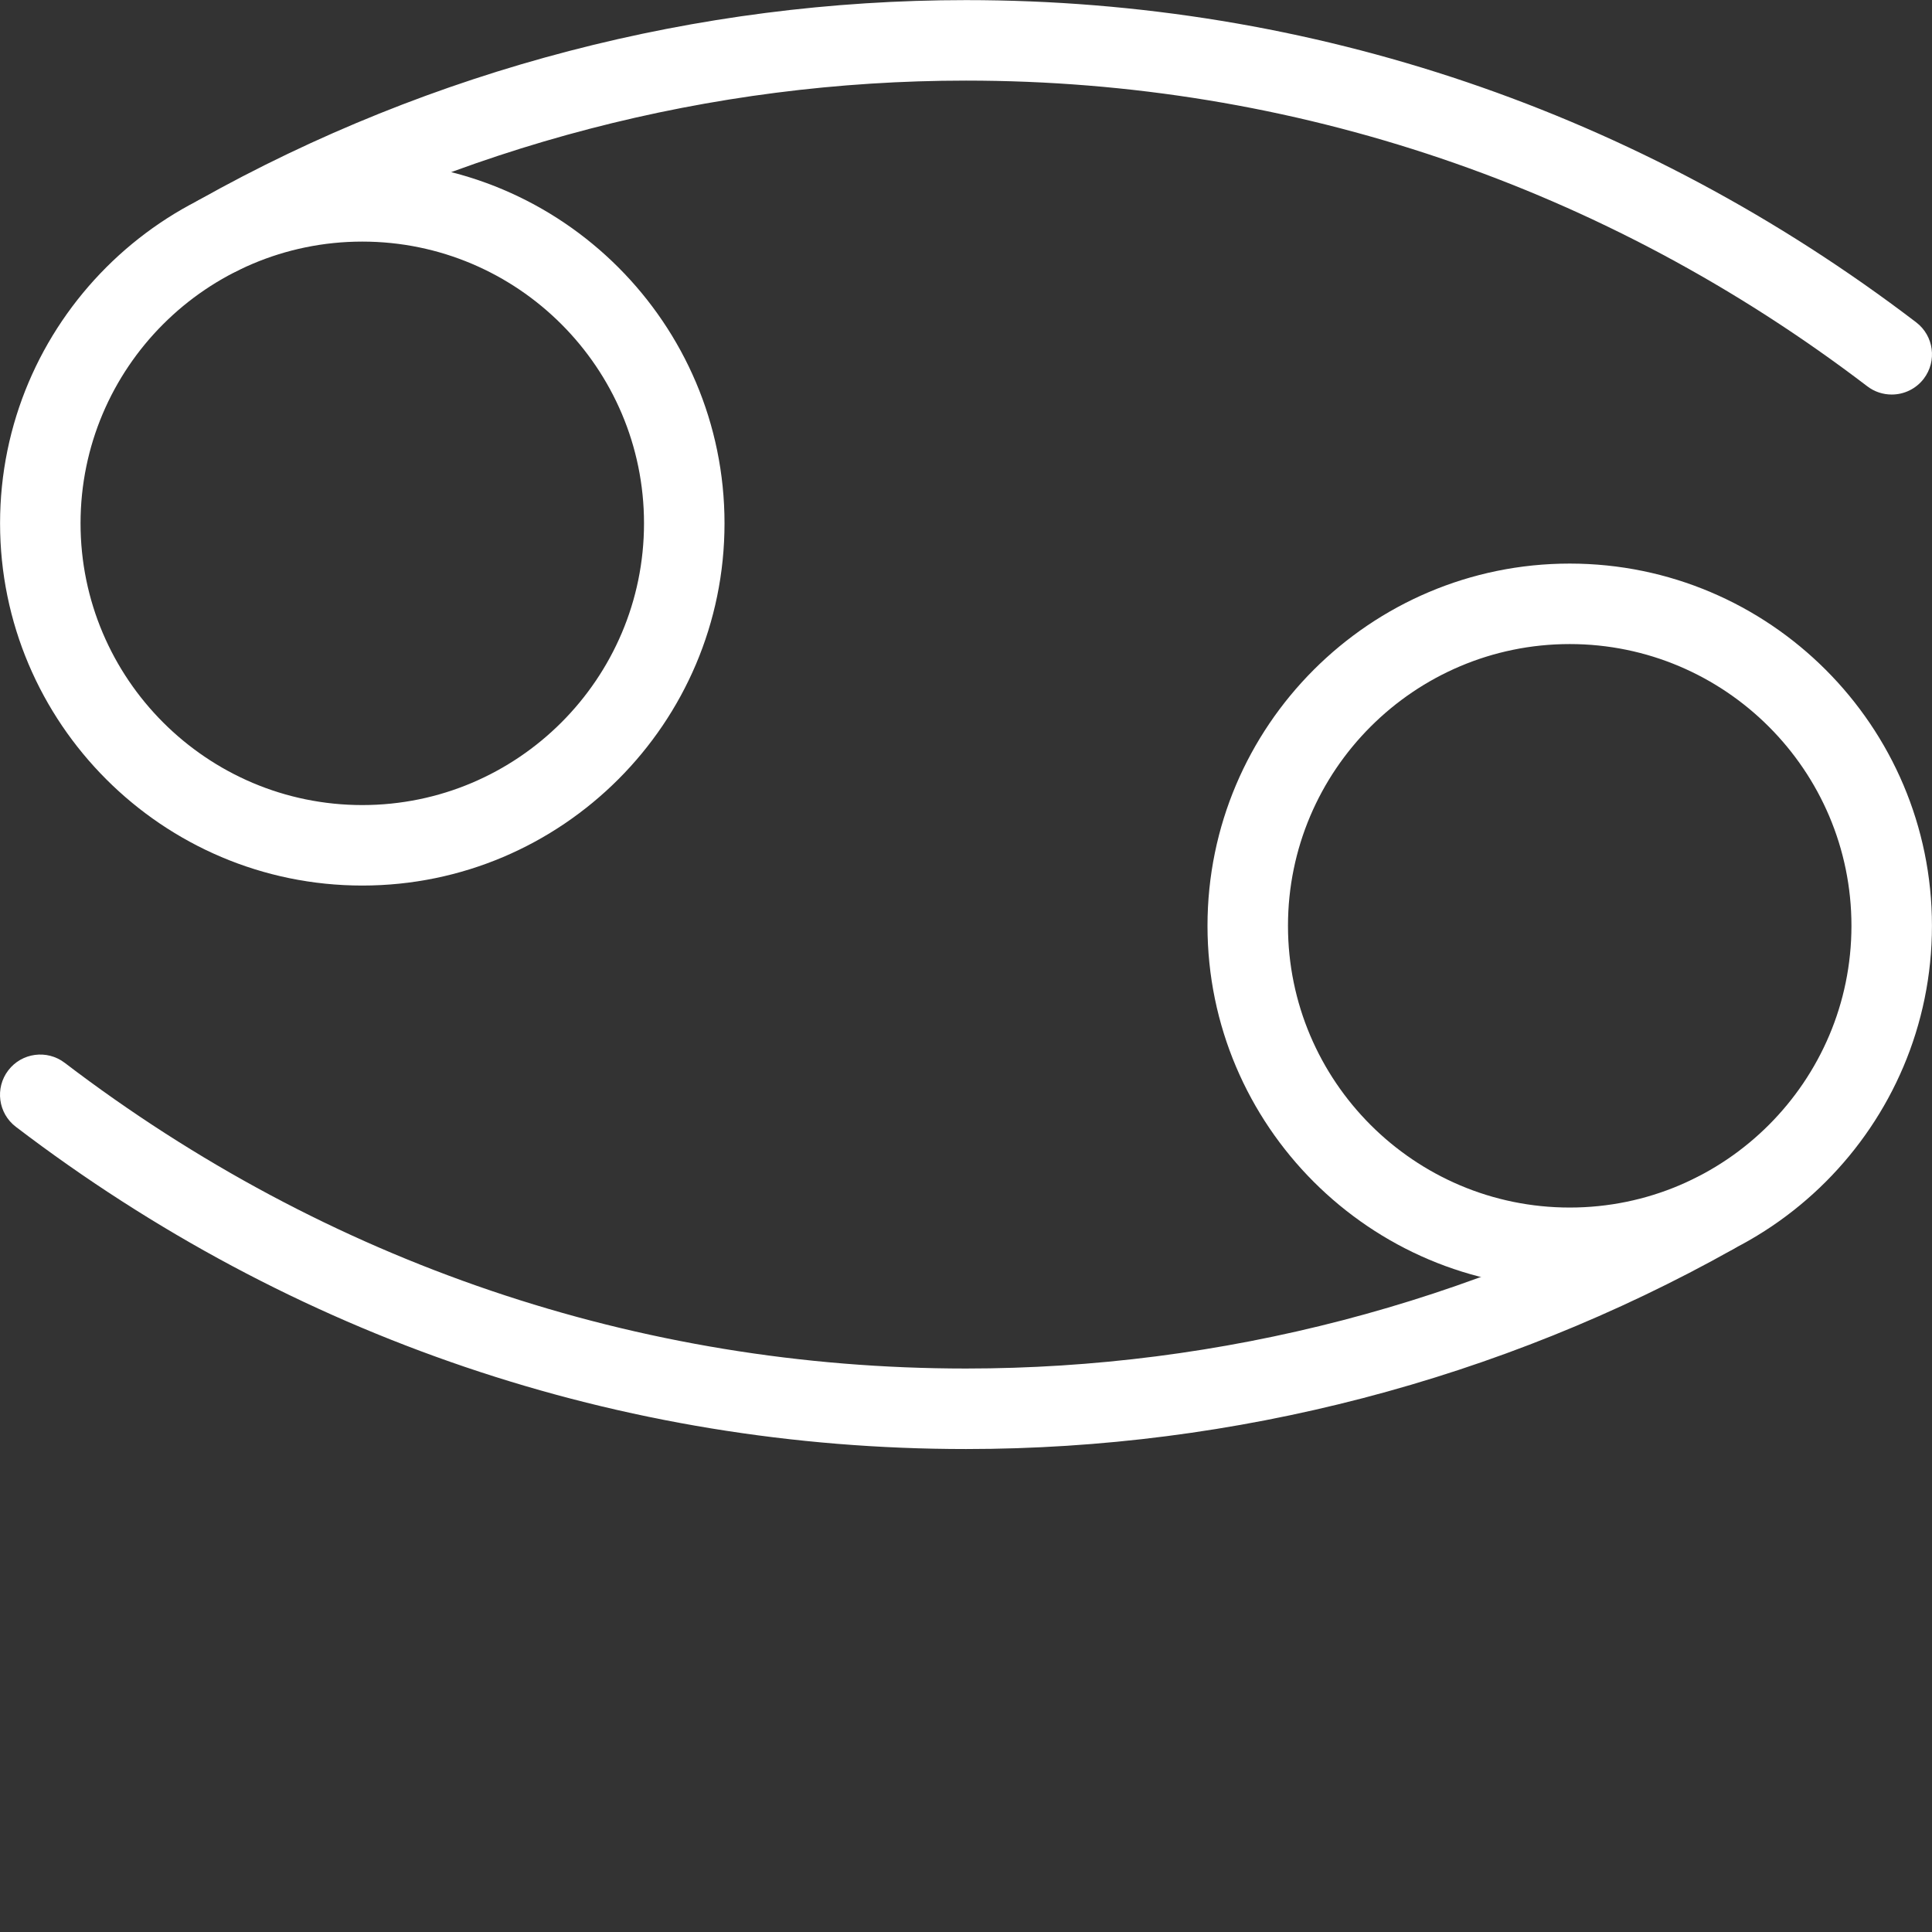
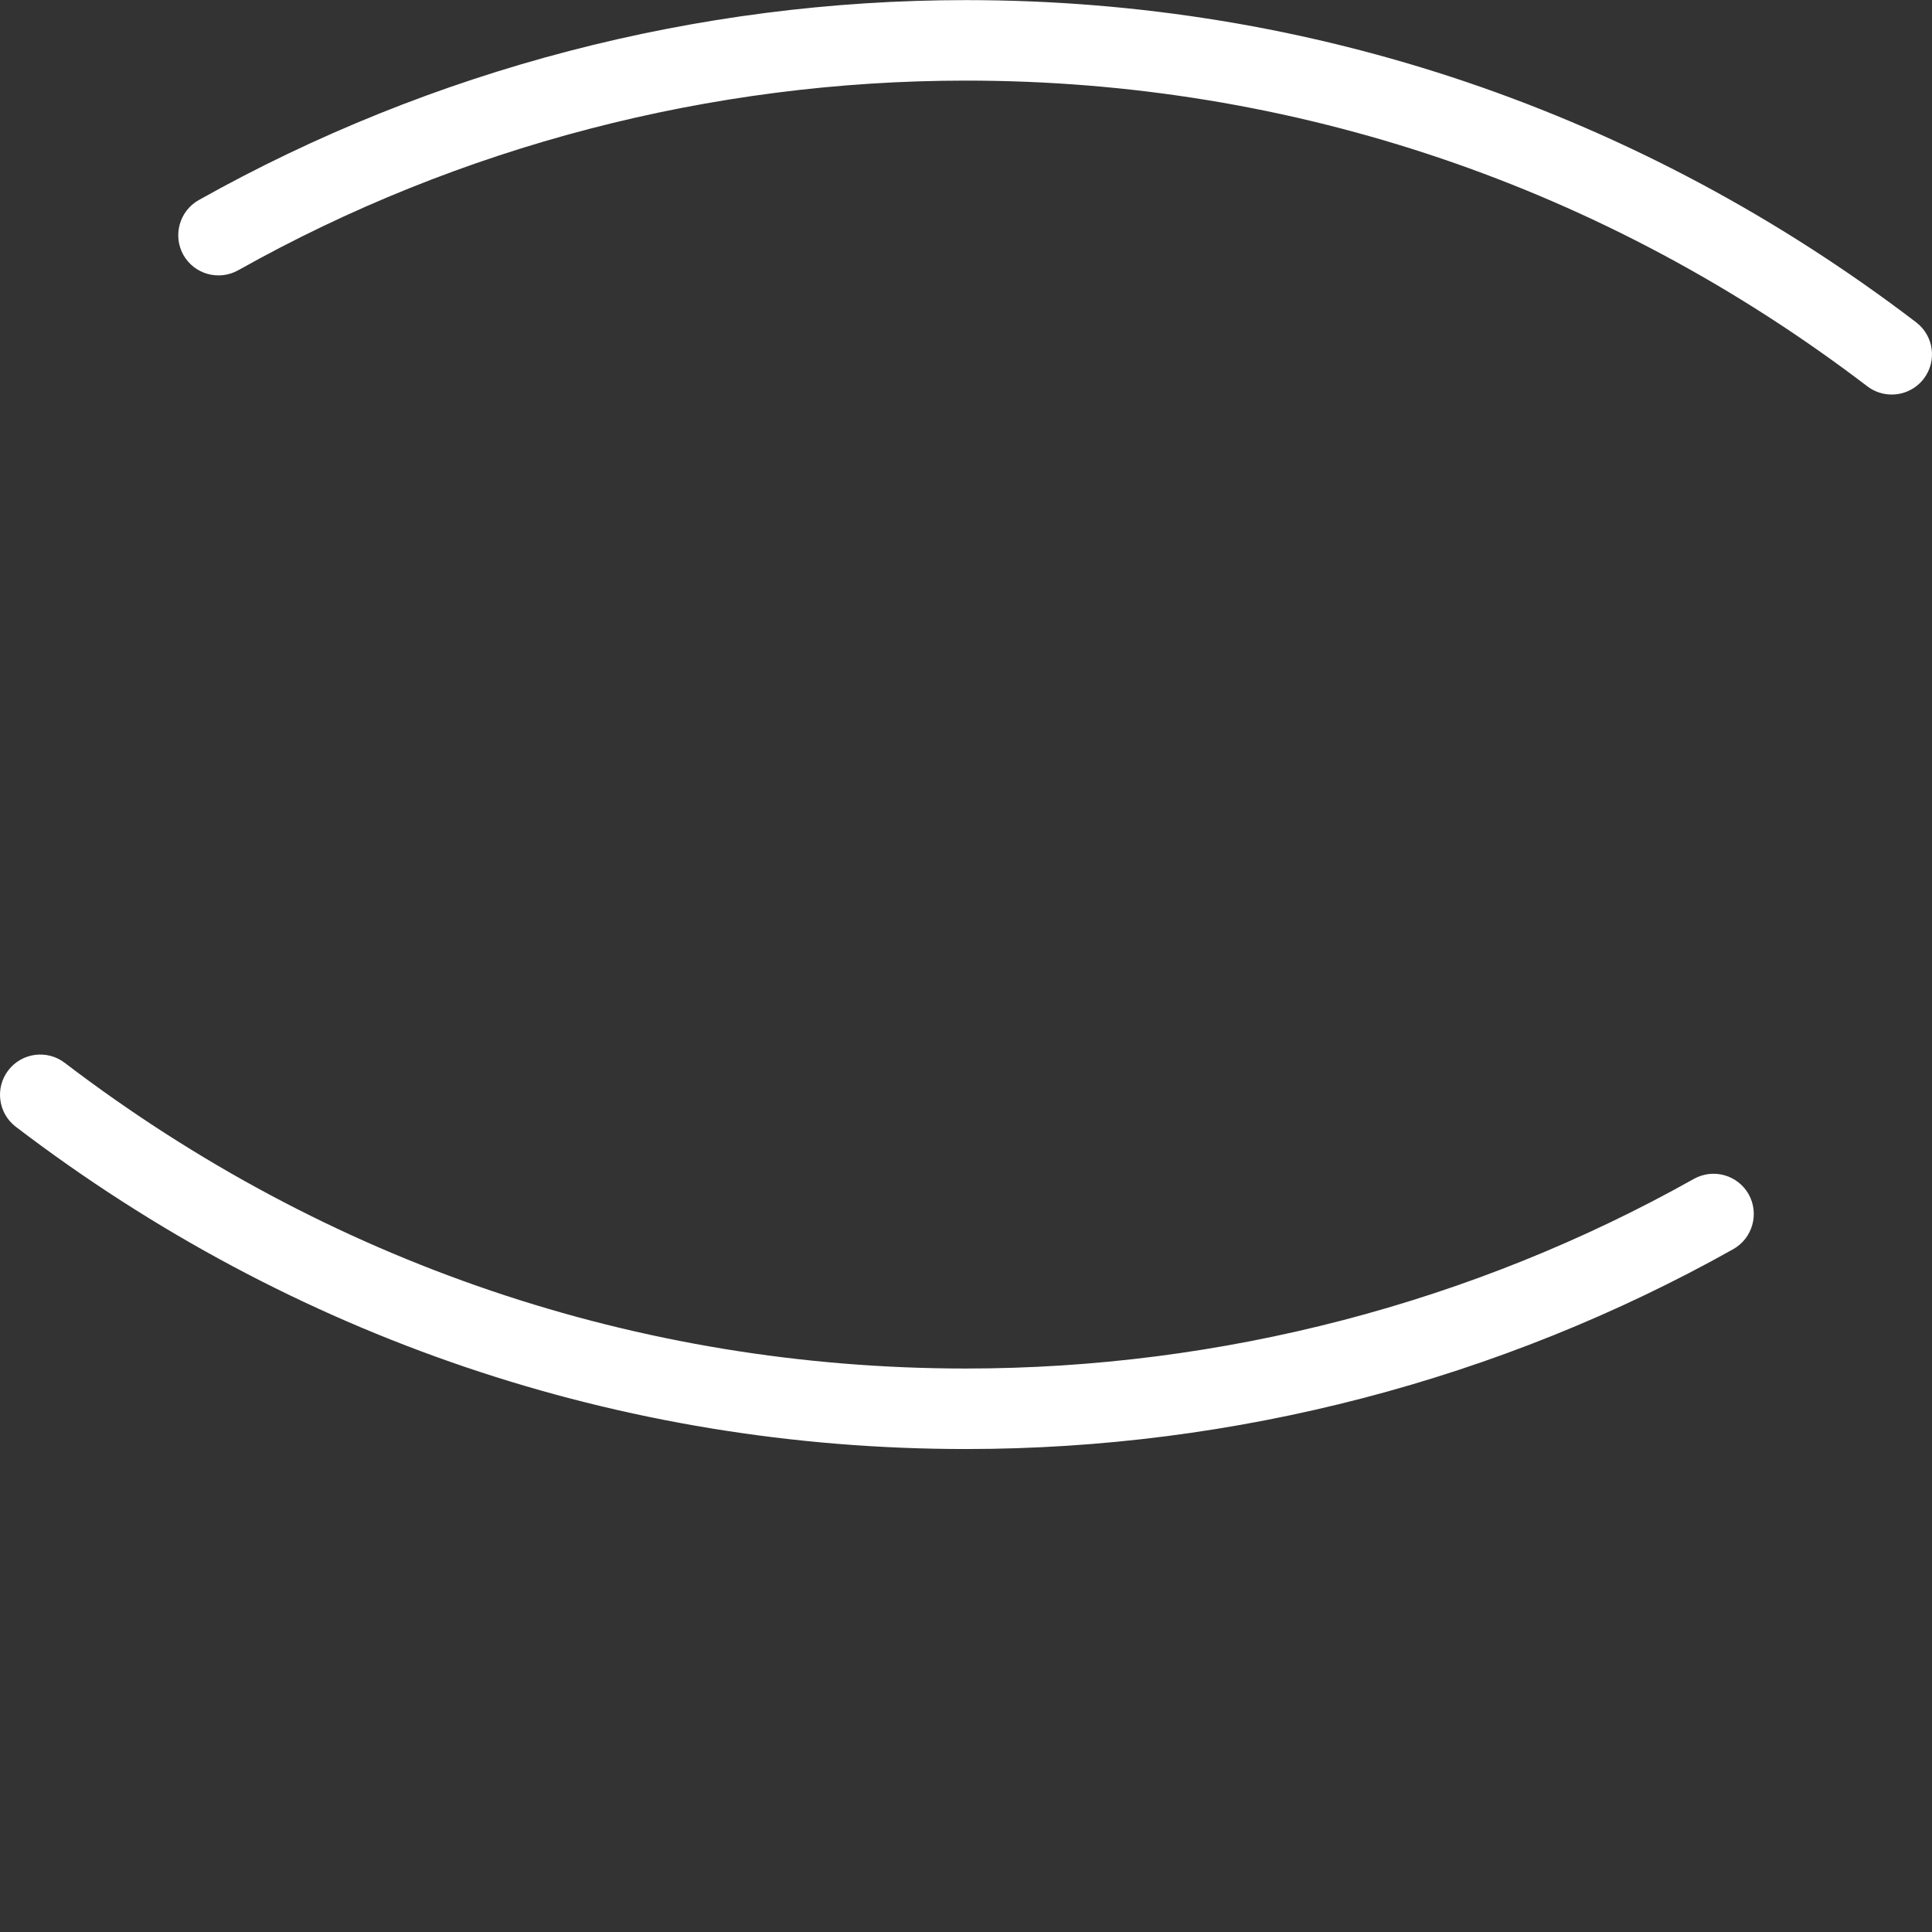
<svg xmlns="http://www.w3.org/2000/svg" width="512" height="512" viewBox="0 0 512 512" fill="none">
  <rect x="0" y="0" width="512" height="512" fill="#333333" stroke="none" />
  <g clip-path="url(#clip0_428_96)">
-     <path d="M96.01 234.681C43.083 234.681 0.016 191.613 0.016 138.686C0.016 85.763 43.083 42.691 96.01 42.691C148.932 42.691 192.005 85.763 192.005 138.686C192.005 191.613 148.932 234.681 96.01 234.681ZM96.01 64.026C54.837 64.026 21.346 97.516 21.346 138.686C21.346 179.859 54.837 213.35 96.01 213.35C137.179 213.35 170.67 179.859 170.67 138.686C170.67 97.516 137.179 64.026 96.01 64.026ZM415.993 341.343C363.066 341.343 319.998 298.27 319.998 245.348C319.998 192.421 363.066 149.354 415.993 149.354C468.915 149.354 511.988 192.421 511.988 245.348C511.988 298.27 468.915 341.343 415.993 341.343ZM415.993 170.684C374.819 170.684 341.329 204.175 341.329 245.348C341.329 286.518 374.819 320.012 415.993 320.012C457.162 320.012 490.653 286.518 490.653 245.348C490.653 204.175 457.162 170.684 415.993 170.684Z" fill="white" />
    <path d="M501.32 104.555C499.058 104.555 496.778 103.852 494.836 102.36C425.355 49.37 342.758 21.36 256.002 21.36C188.419 21.36 121.712 38.722 63.137 71.618C57.974 74.498 51.489 72.685 48.587 67.545C45.727 62.401 47.563 55.897 52.684 53.014C114.463 18.352 184.752 0.029 256.003 0.029C347.494 0.029 434.551 29.551 507.805 85.419C512.477 88.981 513.395 95.68 509.809 100.375C508.811 101.677 507.526 102.732 506.054 103.457C504.582 104.182 502.962 104.557 501.321 104.555H501.32ZM256.002 384.008C164.507 384.008 77.448 354.482 4.195 298.614C-0.477 295.052 -1.394 288.353 2.191 283.658C5.772 278.967 12.472 278.092 17.144 281.654C86.643 334.663 169.24 362.673 256.001 362.673C323.58 362.673 390.287 345.31 448.862 312.437C451.329 311.046 454.247 310.691 456.975 311.451C459.704 312.21 462.019 314.022 463.411 316.488C466.291 321.633 464.458 328.136 459.338 331.038C397.537 365.681 327.248 384.008 256.002 384.008Z" fill="white" />
  </g>
  <defs>
    <clipPath id="clip0_428_96">
      <rect width="512" height="512" fill="white" />
    </clipPath>
  </defs>
</svg>